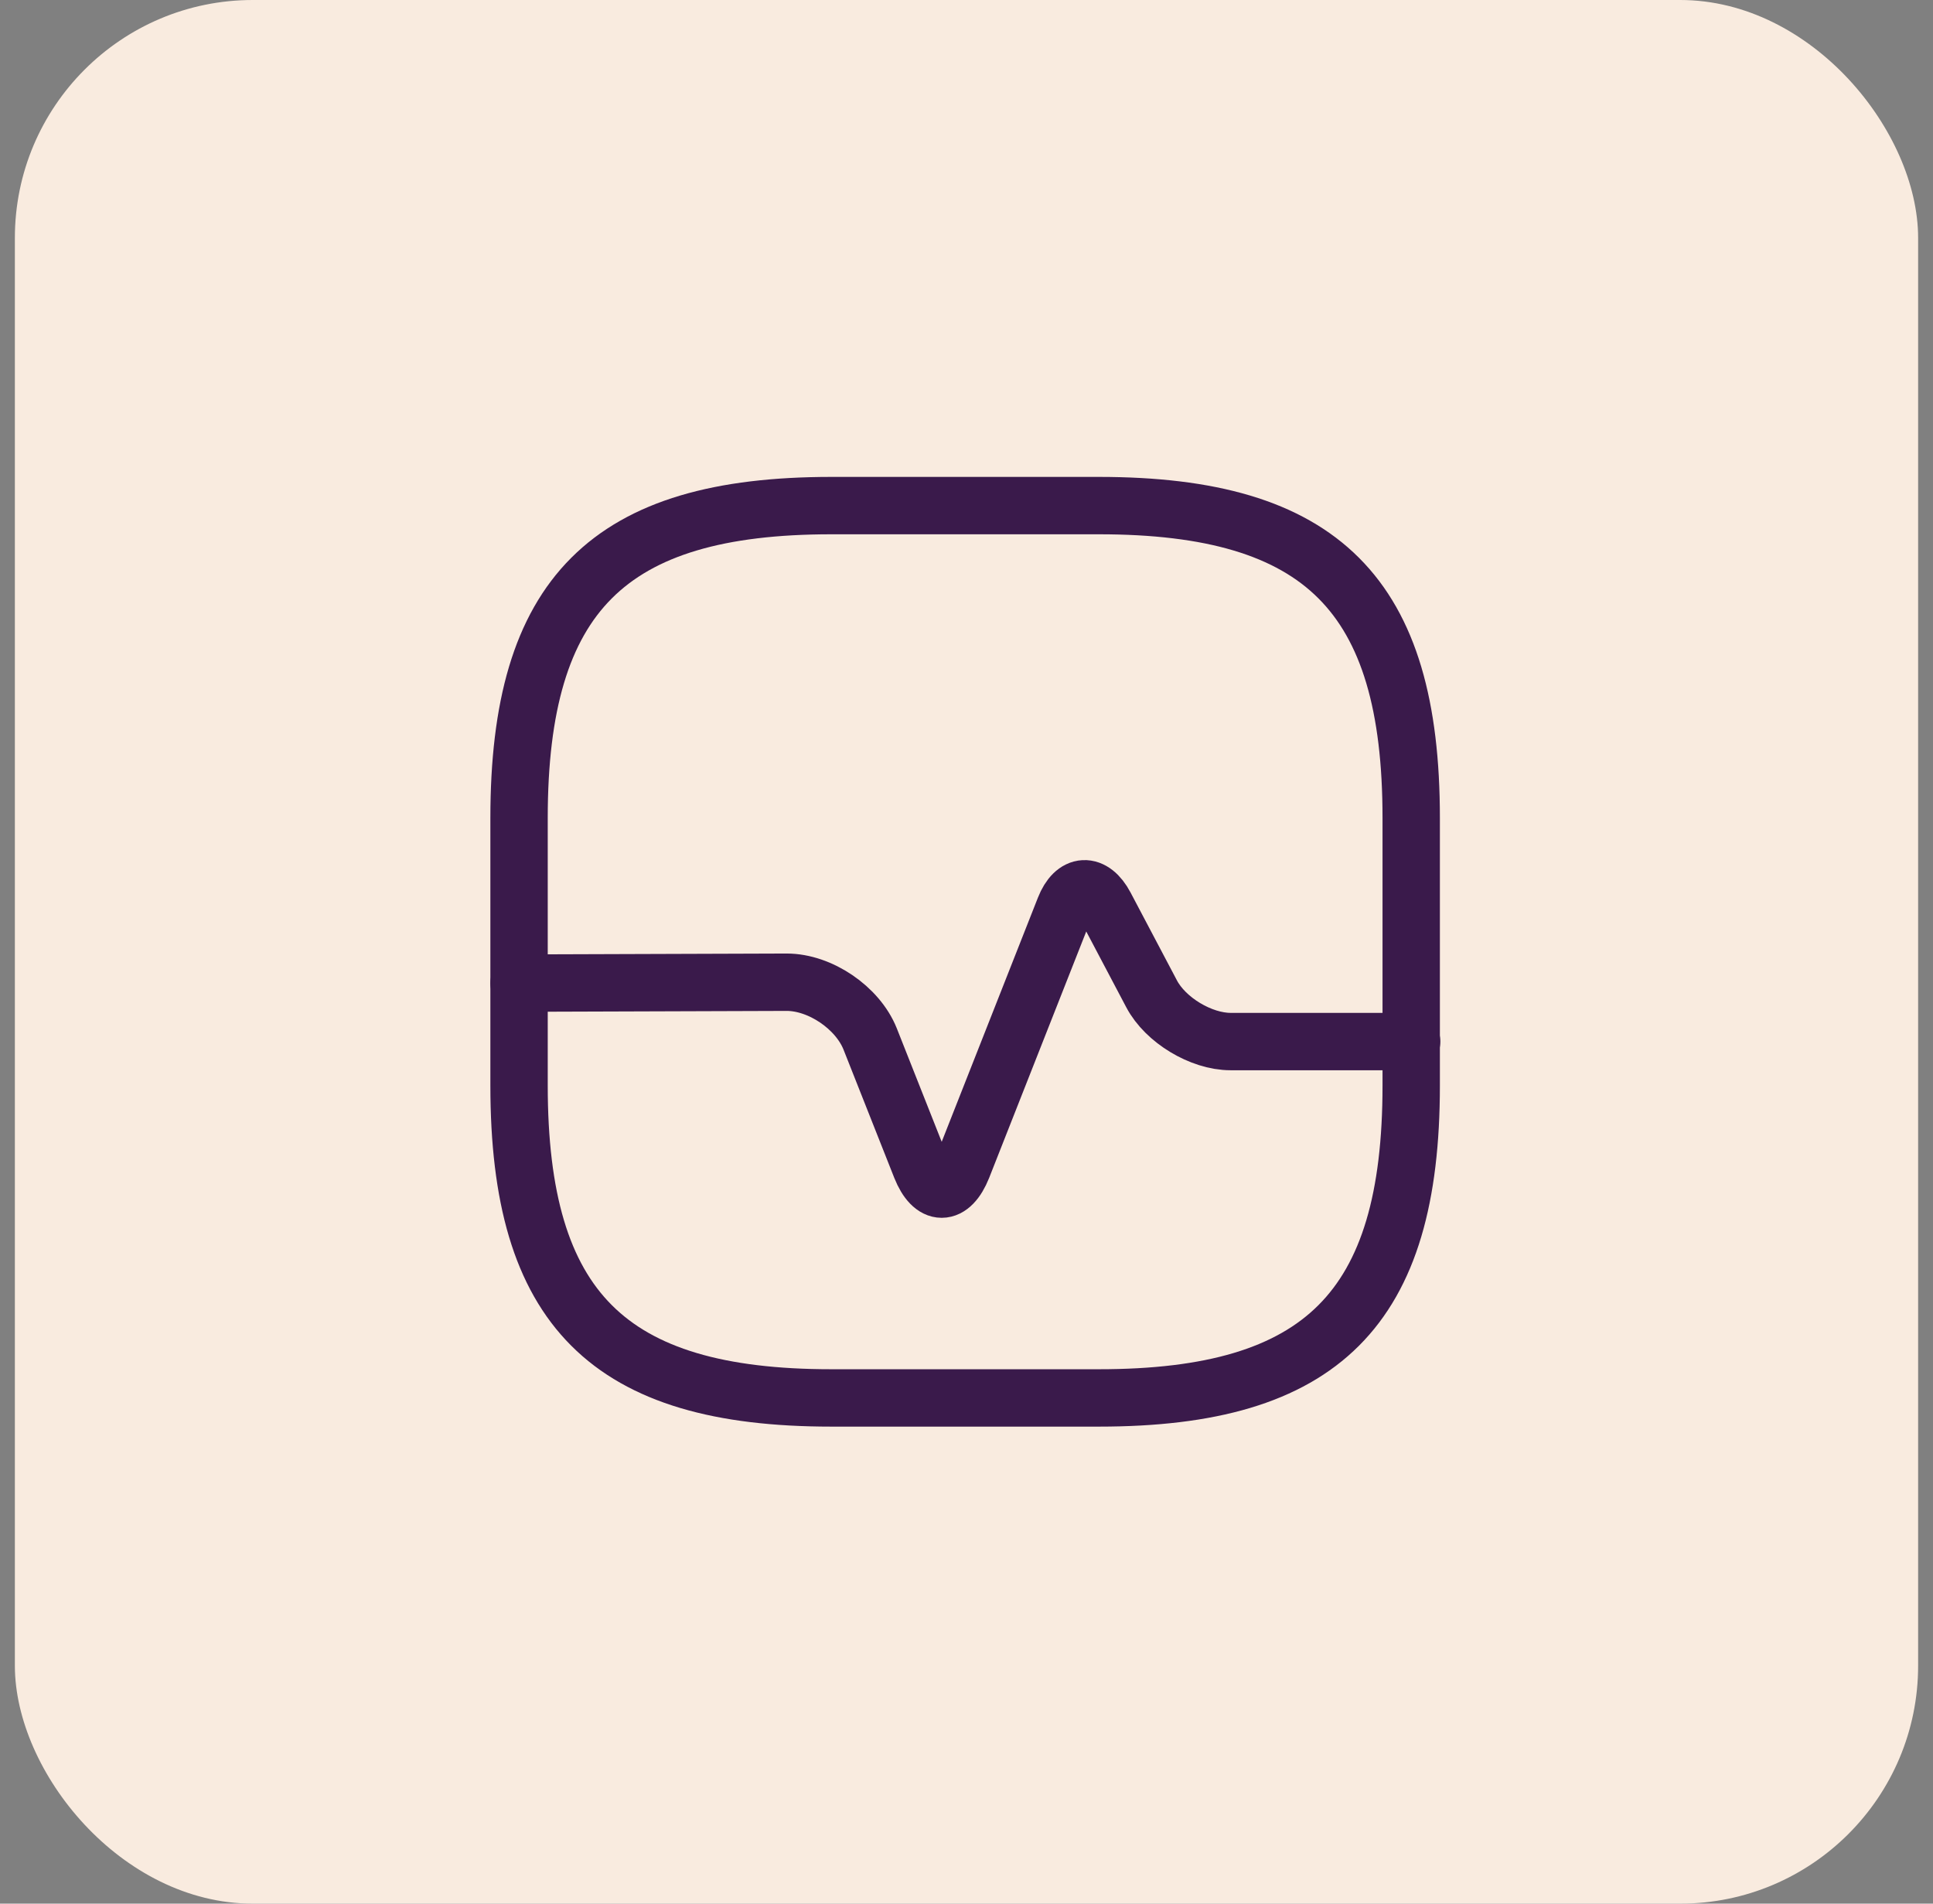
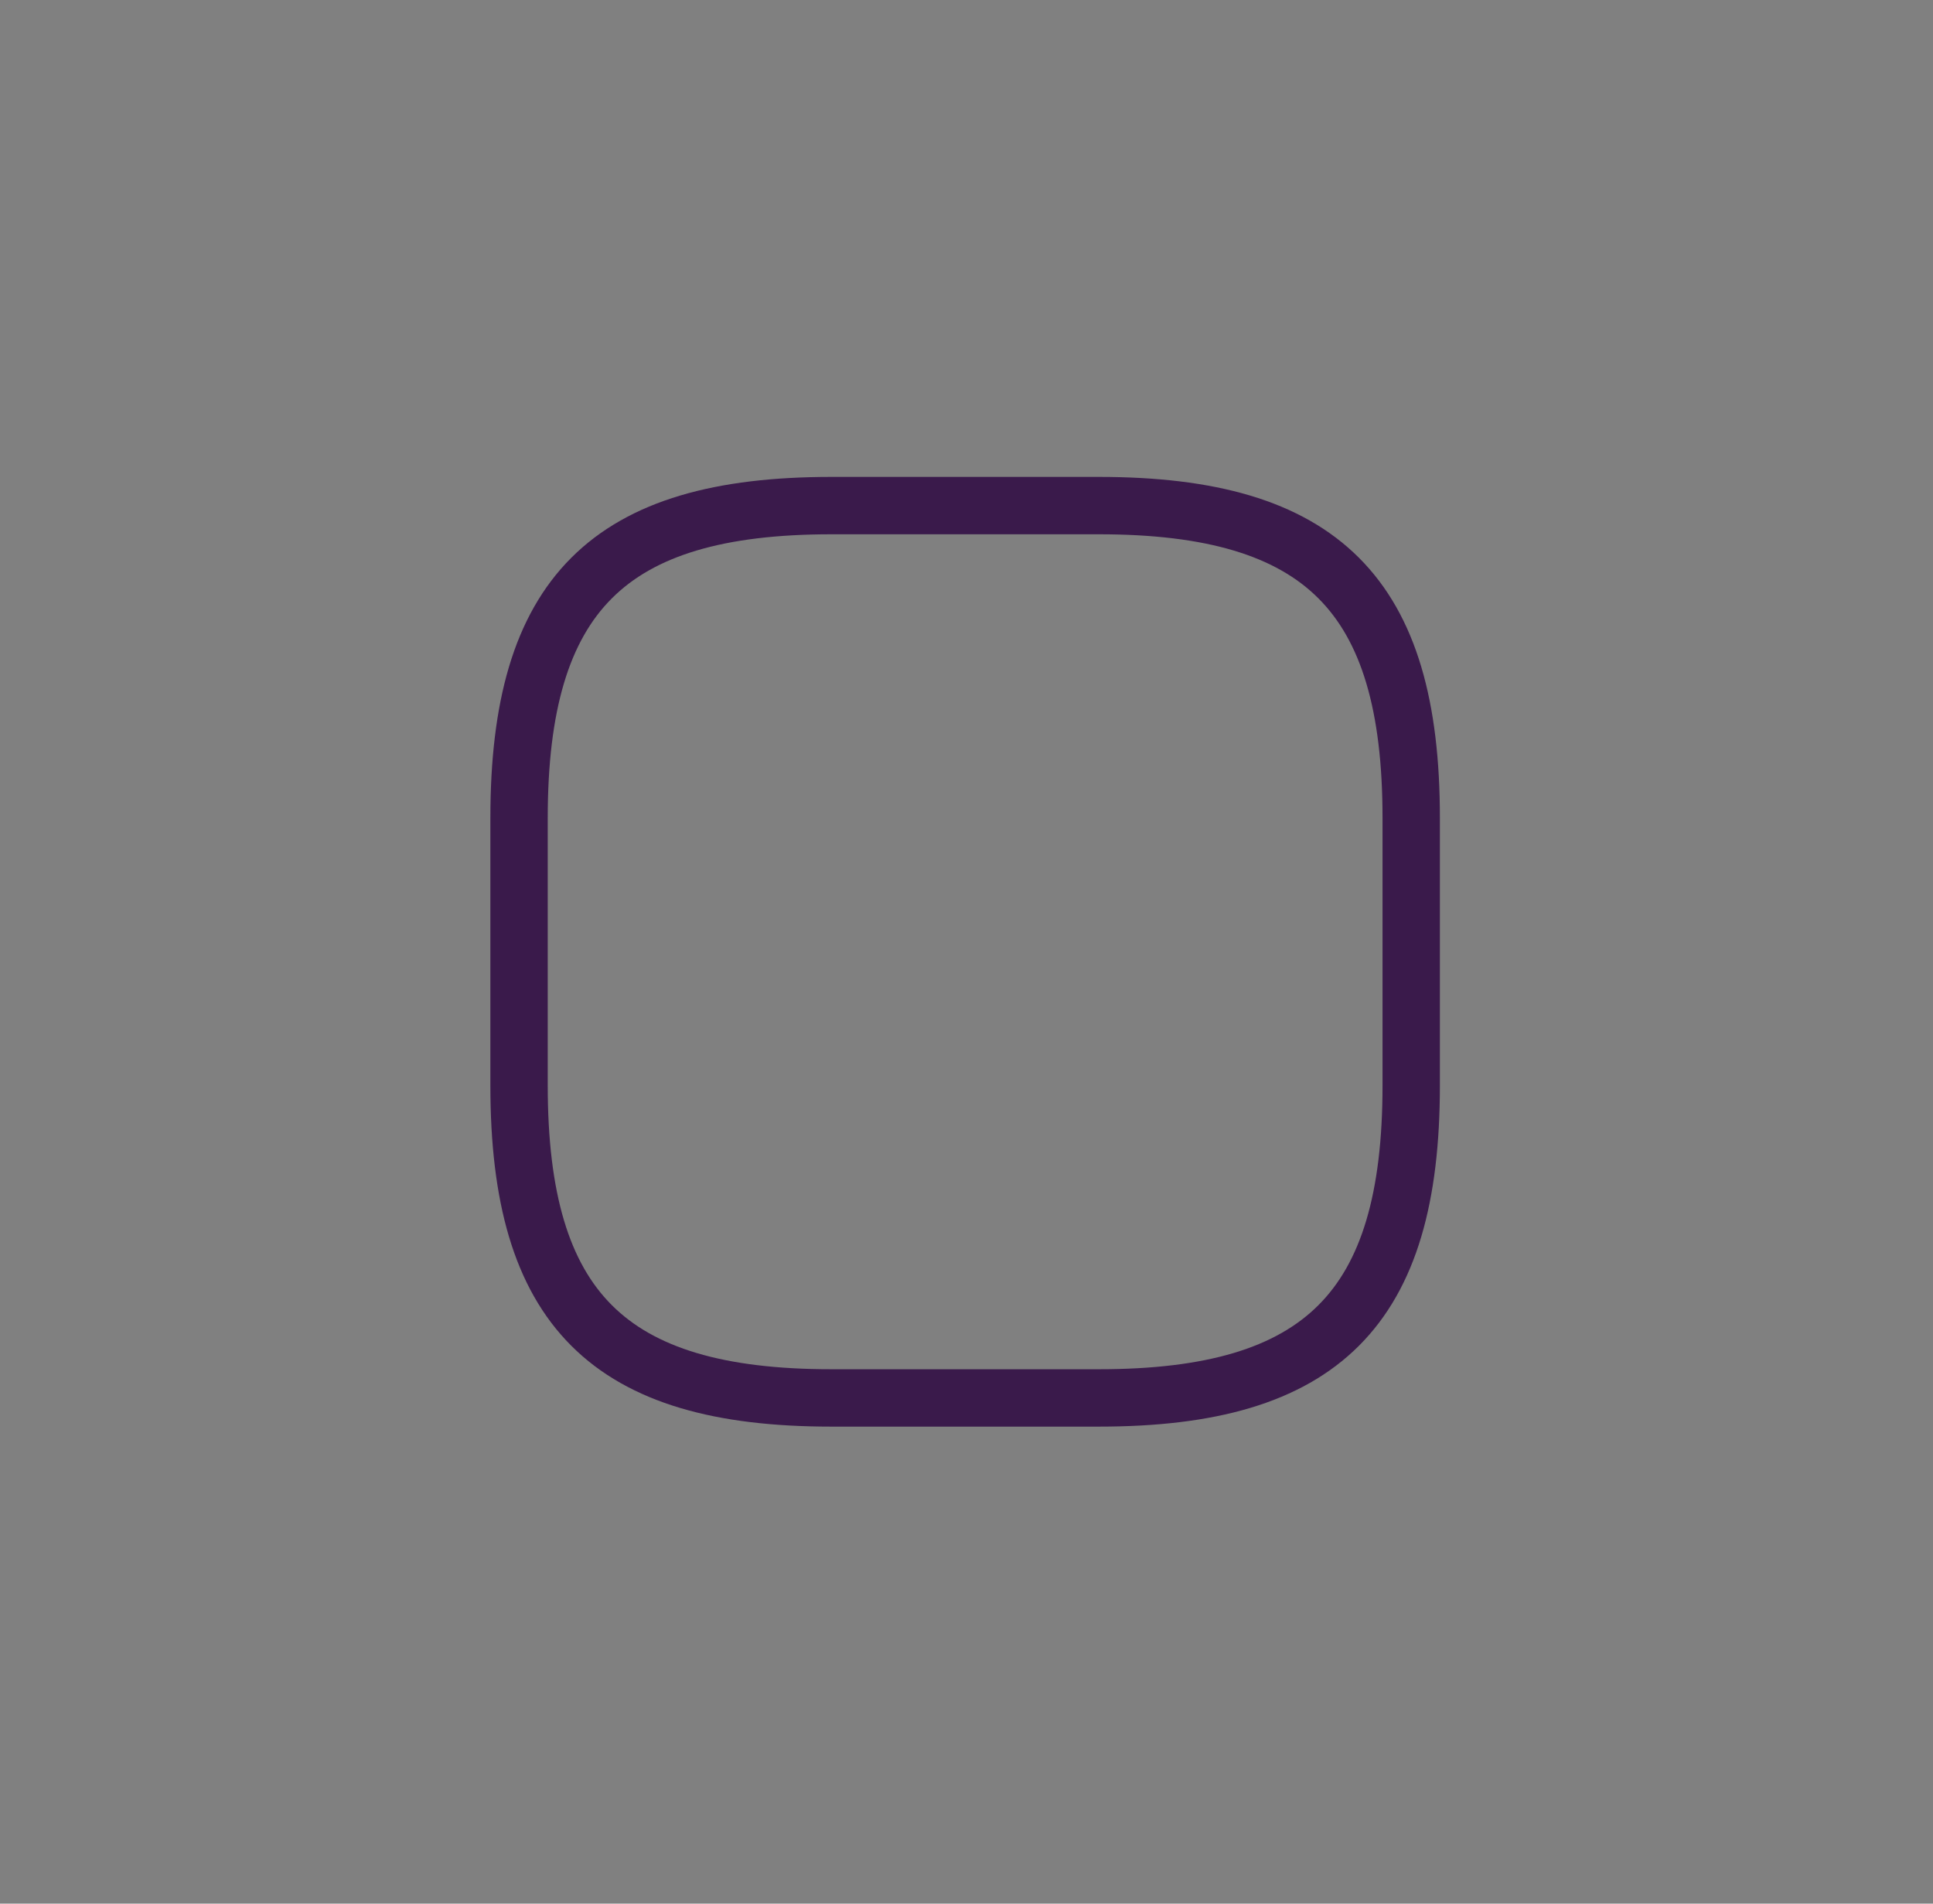
<svg xmlns="http://www.w3.org/2000/svg" width="65" height="64" viewBox="0 0 65 64" fill="none">
  <rect x="0" y="0" width="65" height="64" fill="#808080" stroke="none" />
-   <rect x="0.5" width="64" height="64" rx="8" fill="#F9EBDF" />
  <path d="M27.954 46.998H36.954C44.454 46.998 47.454 43.998 47.454 36.498V27.498C47.454 19.998 44.454 16.998 36.954 16.998H27.954C20.454 16.998 17.454 19.998 17.454 27.498V36.498C17.454 43.998 20.454 46.998 27.954 46.998Z" stroke="#3A1A4B" stroke-width="1.929" stroke-linecap="round" stroke-linejoin="round" />
-   <path d="M17.454 33.052L26.454 33.022C27.579 33.022 28.839 33.877 29.259 34.927L30.969 39.247C31.359 40.222 31.974 40.222 32.364 39.247L35.799 30.532C36.129 29.692 36.744 29.662 37.164 30.457L38.724 33.412C39.189 34.297 40.389 35.017 41.379 35.017H47.469" stroke="#3A1A4B" stroke-width="1.929" stroke-linecap="round" stroke-linejoin="round" />
</svg>